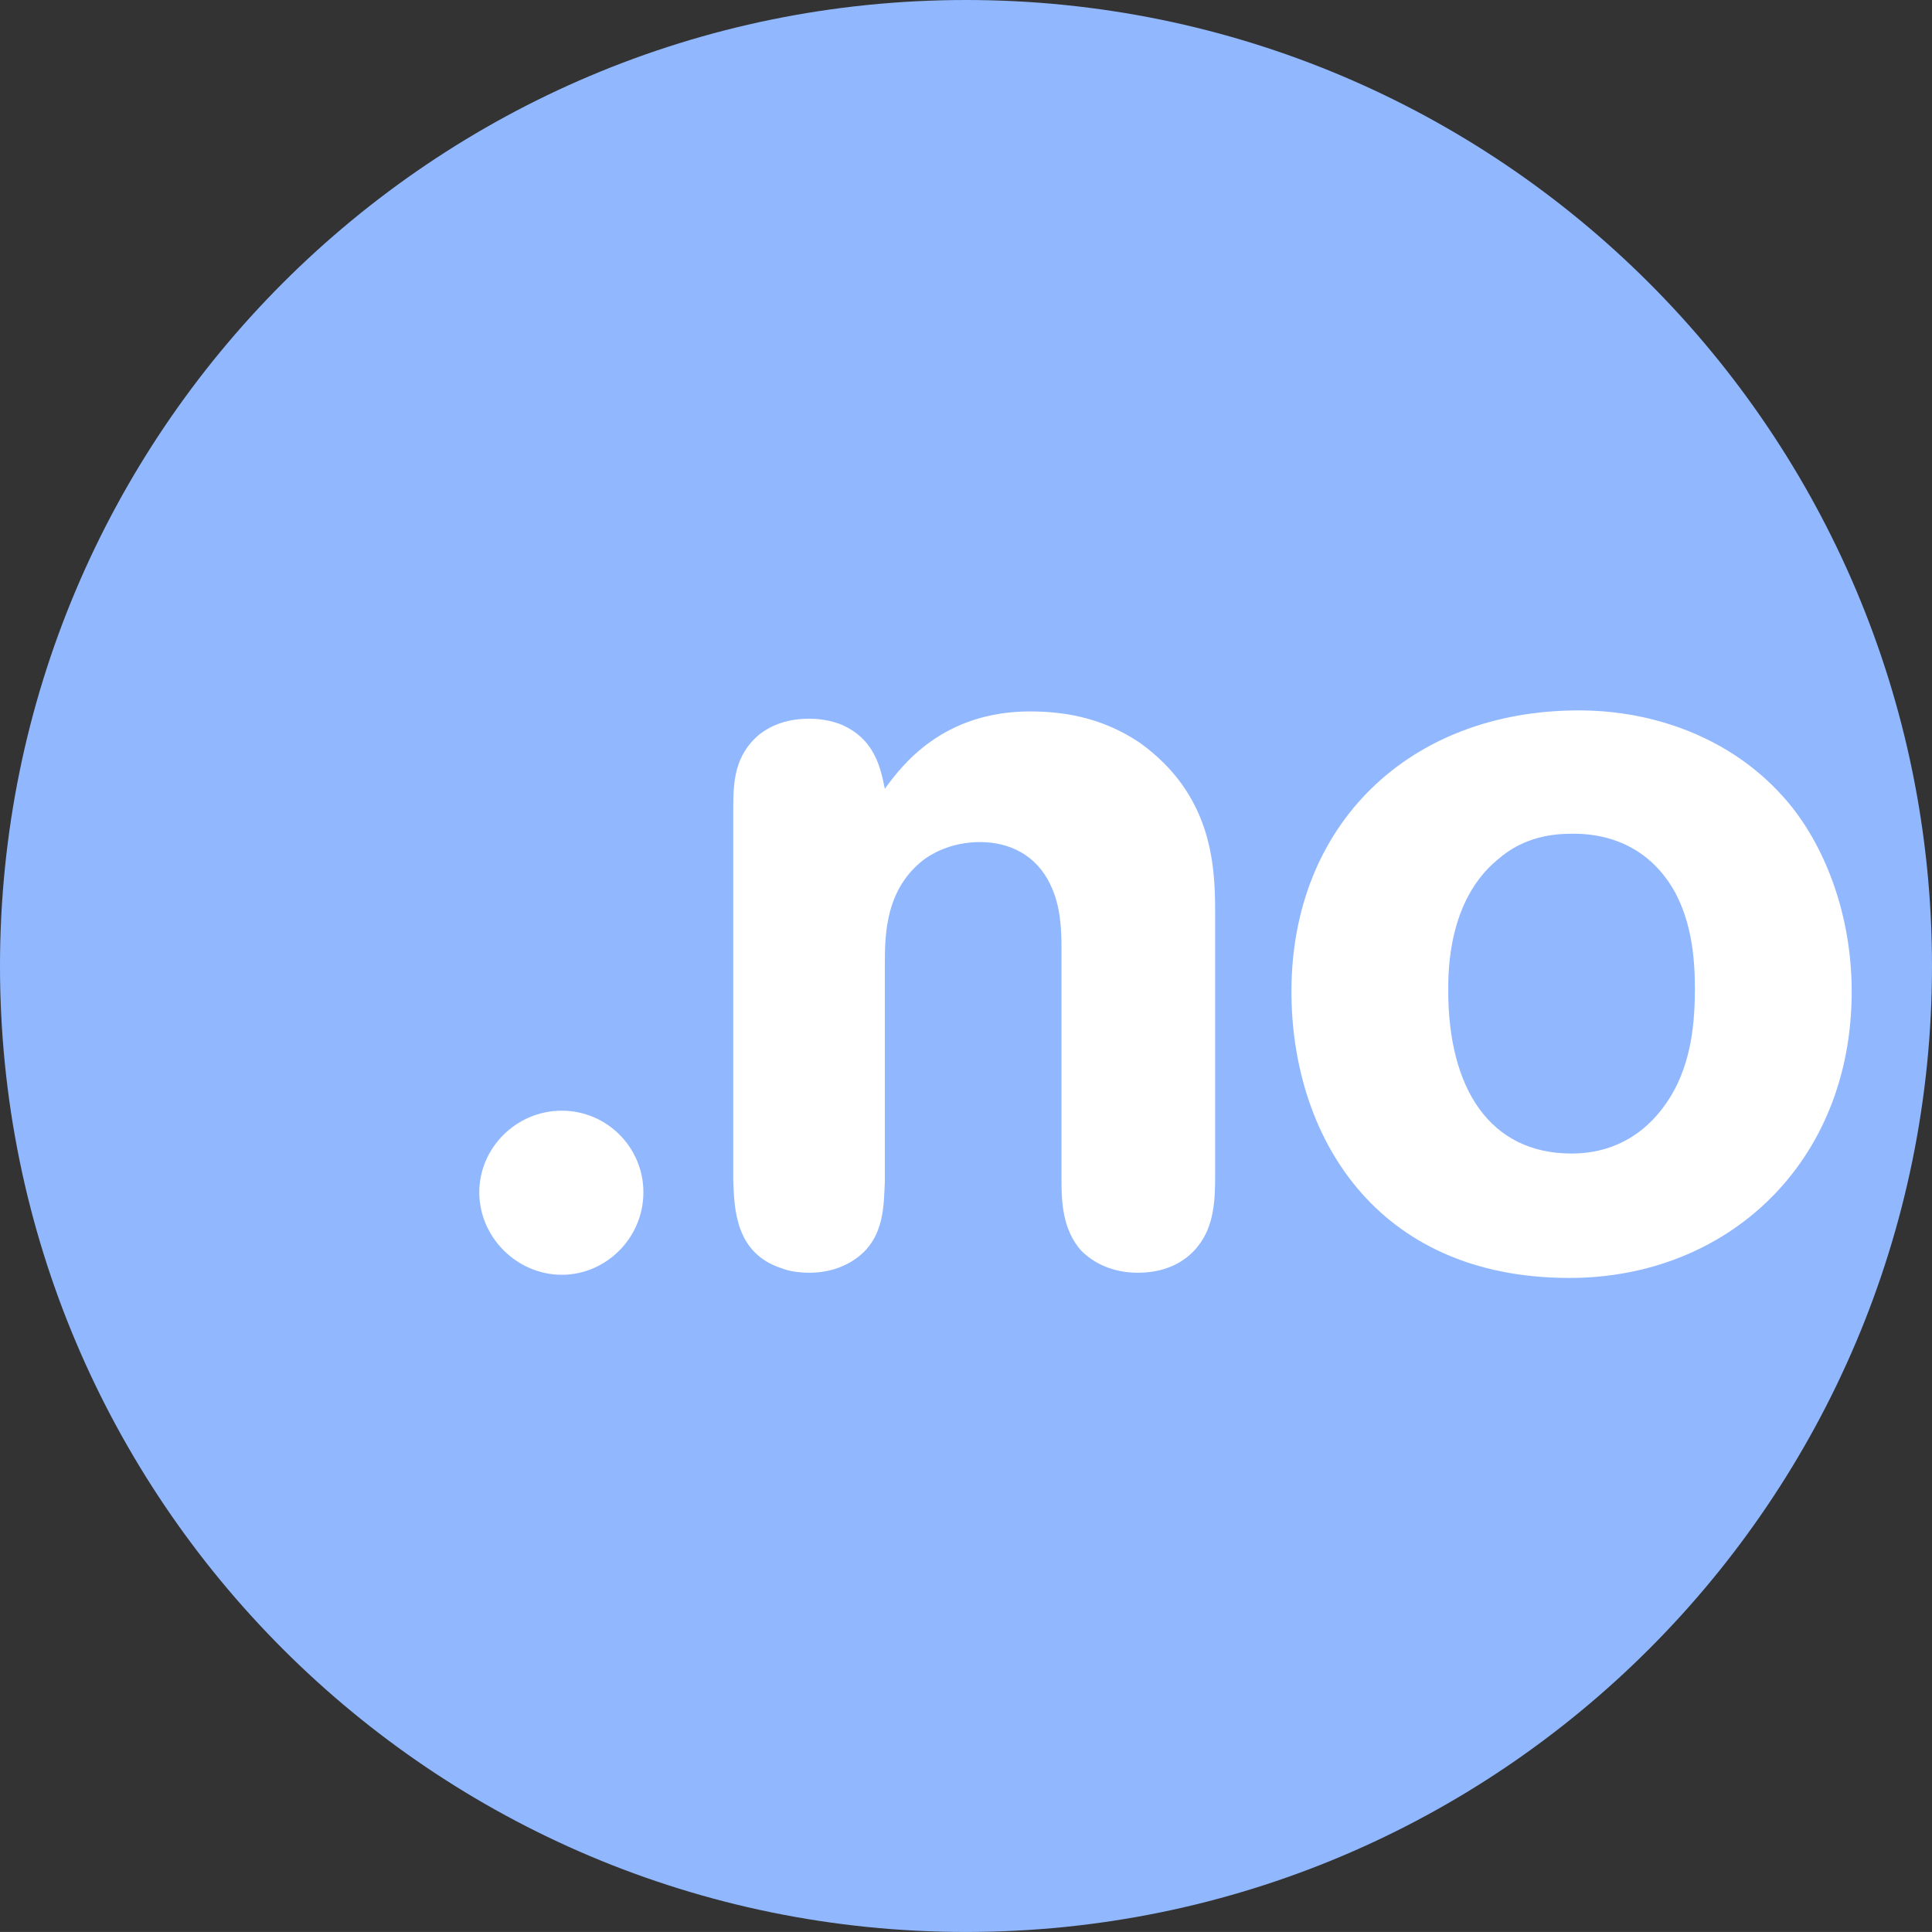
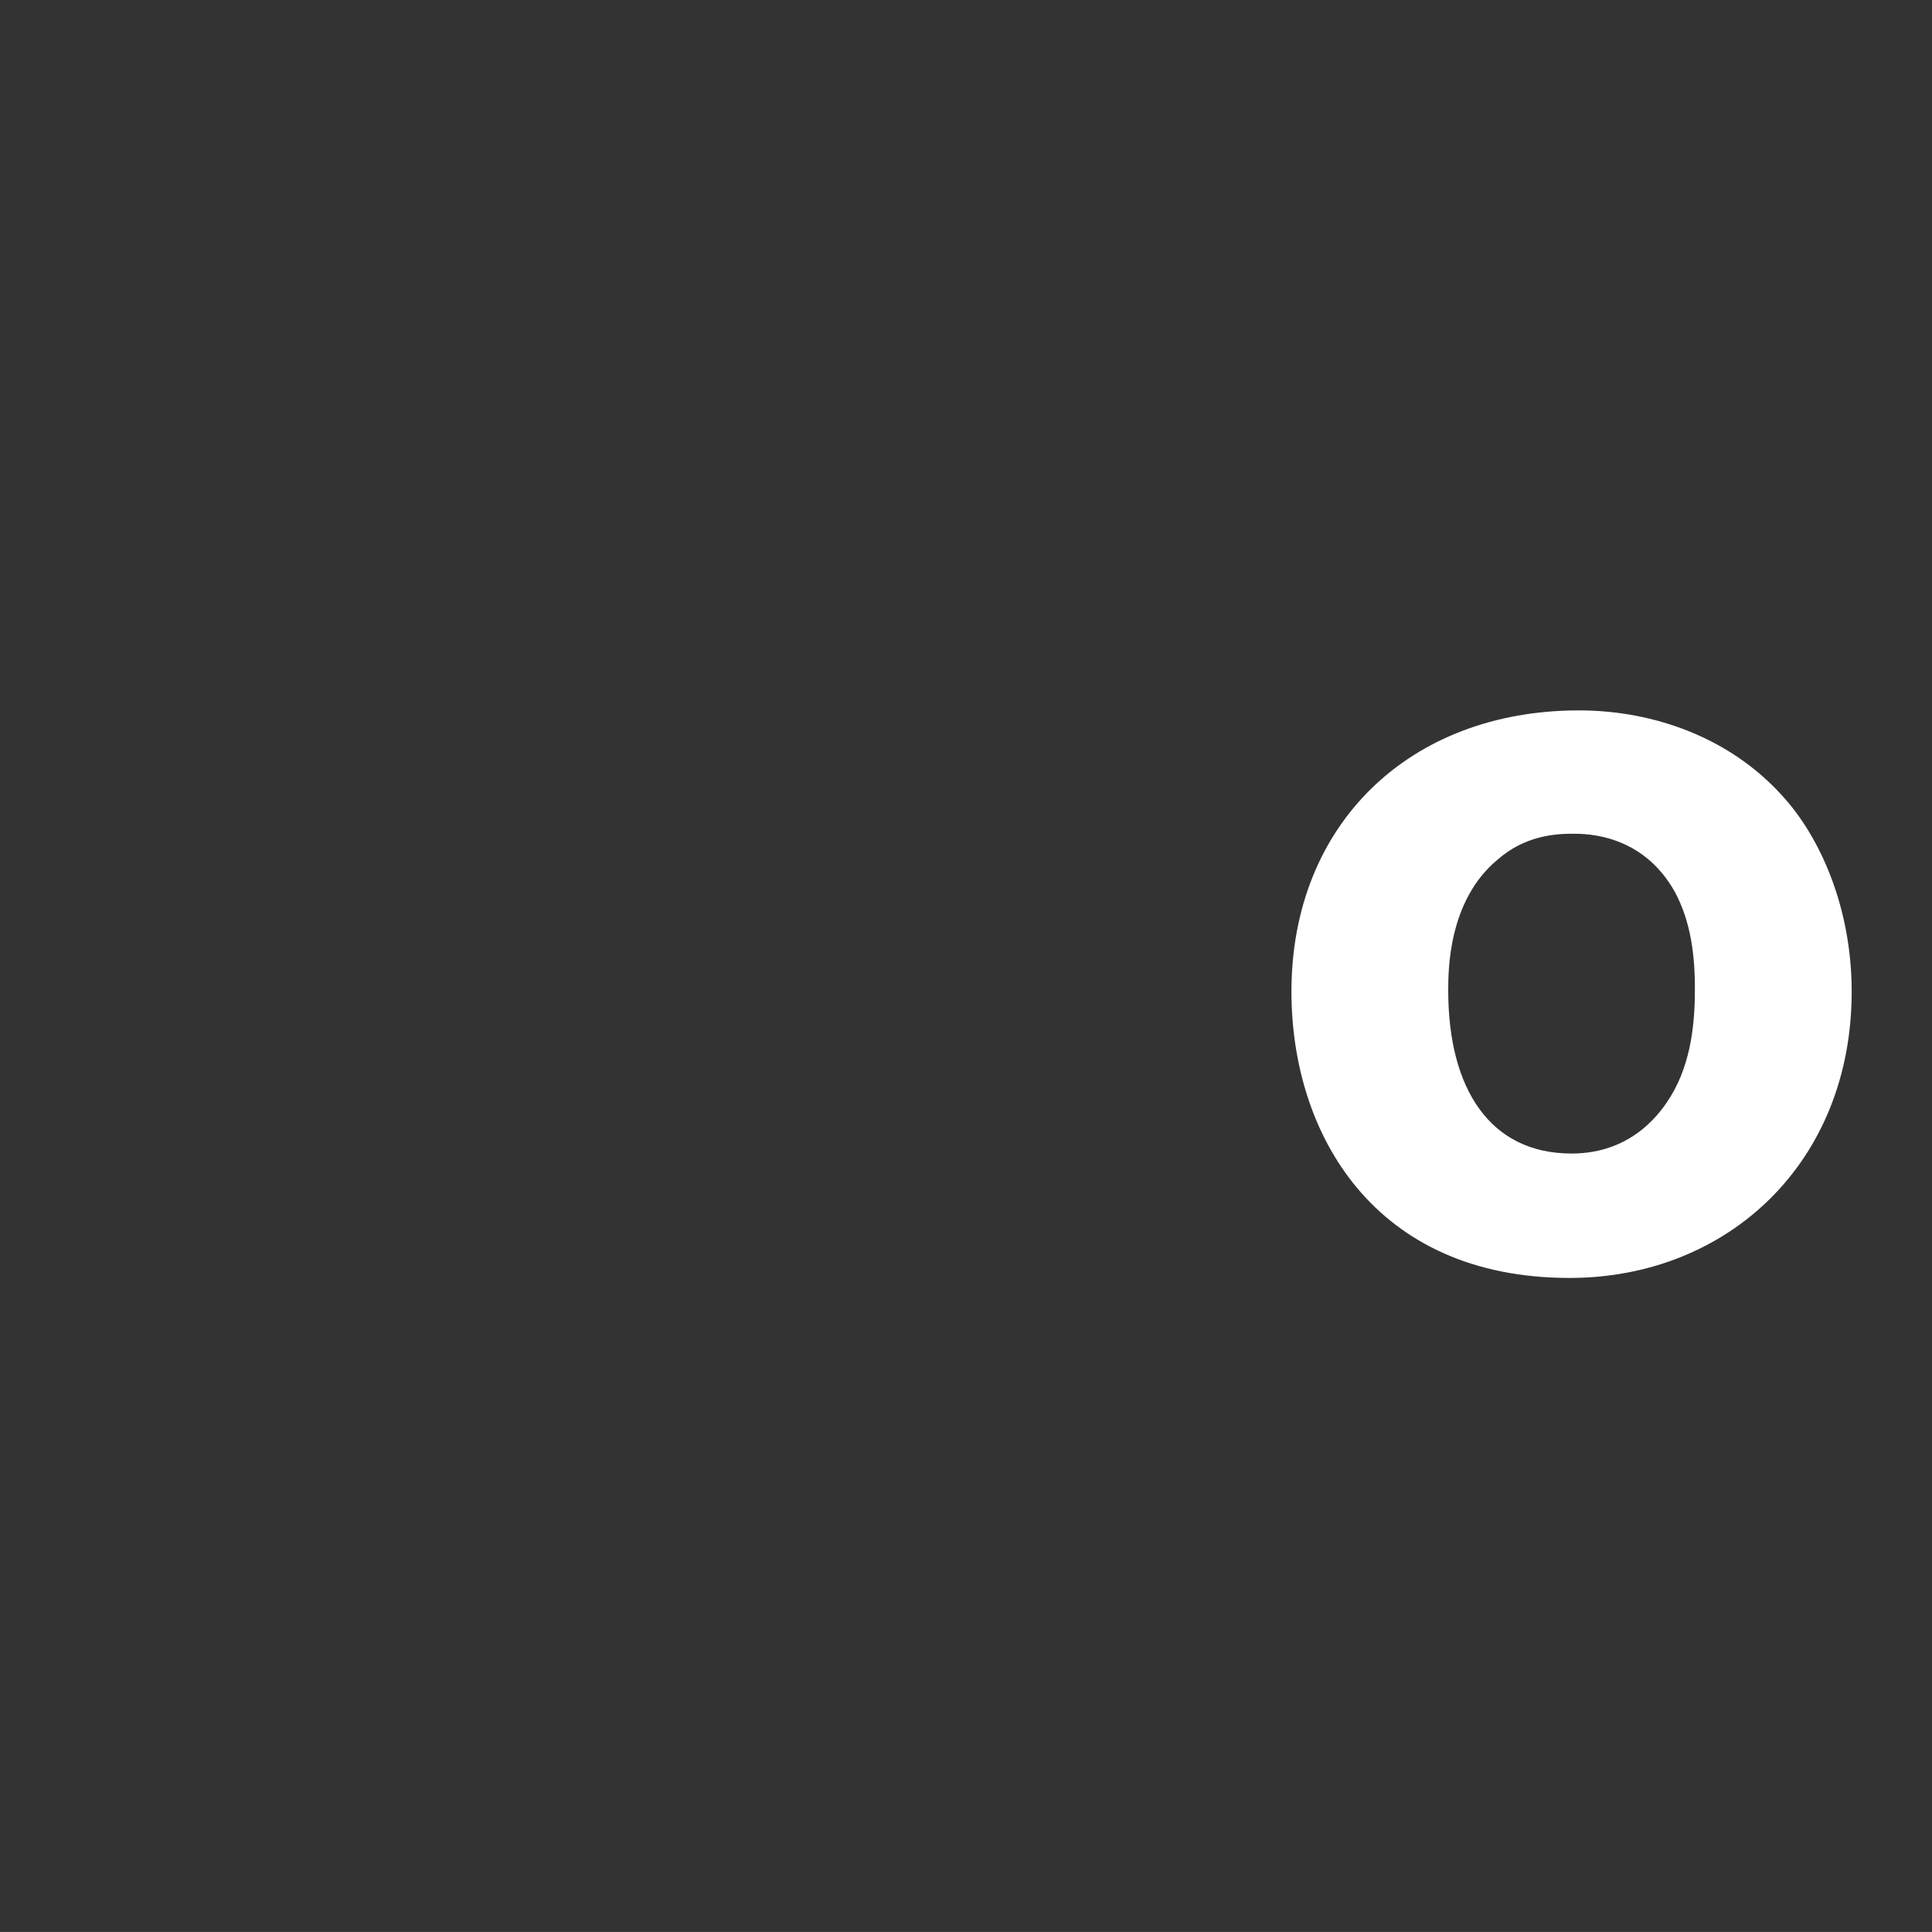
<svg xmlns="http://www.w3.org/2000/svg" version="1.0" width="258.174" height="258.169" id="svg9478" xml:space="preserve">
  <rect width="100%" height="100%" fill="#333333" stroke="none" />
  <defs id="defs9481">
    <clipPath id="clipPath9497">
      <path d="M 0,2065.35 L 0,0 L 2065.39,0 L 2065.39,2065.35 L 0,2065.35 z" id="path9499" />
    </clipPath>
  </defs>
  <g transform="matrix(1.25,0,0,-1.25,0,258.169)" id="g9487">
    <g transform="scale(0.1,0.1)" id="g9489">
      <g id="g9491" />
      <g id="g9493">
        <g clip-path="url(#clipPath9497)" id="g9495">
-           <path d="M 0,1032.56 C 0,1602.99 462.241,2065.35 1032.65,2065.35 C 1603.04,2065.35 2065.39,1602.99 2065.39,1032.56 C 2065.39,462.3 1603.04,0 1032.65,0 C 462.241,0 0,462.3 0,1032.56" id="path9501" style="fill:#91b8ff;fill-opacity:1;fill-rule:nonzero;stroke:none" />
-           <path d="M 512.368,790.77 C 512.368,837.75 551.46,877.97 600.64,877.97 C 648.691,877.97 687.813,838.82 687.813,790.77 C 687.813,741.65 647.593,702.55 600.64,702.55 C 552.588,702.55 512.368,742.71 512.368,790.77" id="path9503" style="fill:#ffffff;fill-opacity:1;fill-rule:nonzero;stroke:none" />
-           <path d="M 1299.04,807.55 C 1299.04,783 1297.91,755.05 1281.19,733.82 C 1271.09,720.41 1251,704.74 1216.35,704.74 C 1188.4,704.74 1168.3,715.9 1156.02,728.18 C 1135.9,750.55 1134.78,780.74 1134.78,803.1 L 1134.78,1051.15 C 1134.78,1073.48 1133.65,1098.07 1122.5,1120.43 C 1107.97,1150.6 1080.02,1165.14 1047.63,1165.14 C 1025.27,1165.14 1004.03,1158.43 987.3,1146.15 C 947.051,1114.83 945.923,1067.9 945.923,1034.4 L 945.923,801.98 C 944.829,777.36 944.829,750.55 925.845,729.31 C 910.181,712.58 887.817,704.74 865.454,704.74 C 852.075,704.74 842.021,707 836.445,709.26 C 786.138,724.86 785.015,772.91 783.887,803.1 L 783.887,1200.91 C 783.887,1228.82 785.015,1257.85 811.826,1280.22 C 821.909,1288.05 838.672,1296.98 864.385,1296.98 C 869.932,1296.98 882.241,1296.98 897.905,1291.37 C 935.869,1275.74 941.445,1243.35 945.923,1222.11 C 963.809,1246.7 1007.38,1304.81 1101.26,1304.81 C 1156.02,1304.81 1191.76,1289.15 1218.59,1271.26 C 1294.59,1216.51 1299.04,1142.77 1299.04,1091.37 L 1299.04,807.55" id="path9505" style="fill:#ffffff;fill-opacity:1;fill-rule:nonzero;stroke:none" />
          <path d="M 1600.75,1146.15 C 1548.22,1102.55 1548.22,1027.7 1548.22,1006.46 C 1548.22,901.4 1592.89,832.17 1680.07,832.17 C 1747.13,832.17 1777.3,879.1 1786.25,893.63 C 1808.59,930.47 1811.93,974.01 1811.93,1008.71 C 1811.93,1044.44 1807.46,1080.18 1790.7,1111.47 C 1756.05,1174.06 1695.72,1174.06 1681.19,1174.06 C 1662.21,1174.06 1629.77,1171.83 1600.75,1146.15 z M 1687.89,1305.91 C 1769.47,1305.91 1849.94,1275.74 1904.67,1215.38 C 1946.04,1170.71 1979.53,1094.72 1979.53,1005.34 C 1979.53,822.09 1846.58,699.17 1677.87,699.17 C 1468.91,699.17 1380.61,853.35 1380.61,1005.34 C 1380.61,1184.11 1506.85,1305.91 1687.89,1305.91" id="path9507" style="fill:#ffffff;fill-opacity:1;fill-rule:nonzero;stroke:none" />
        </g>
      </g>
    </g>
  </g>
</svg>